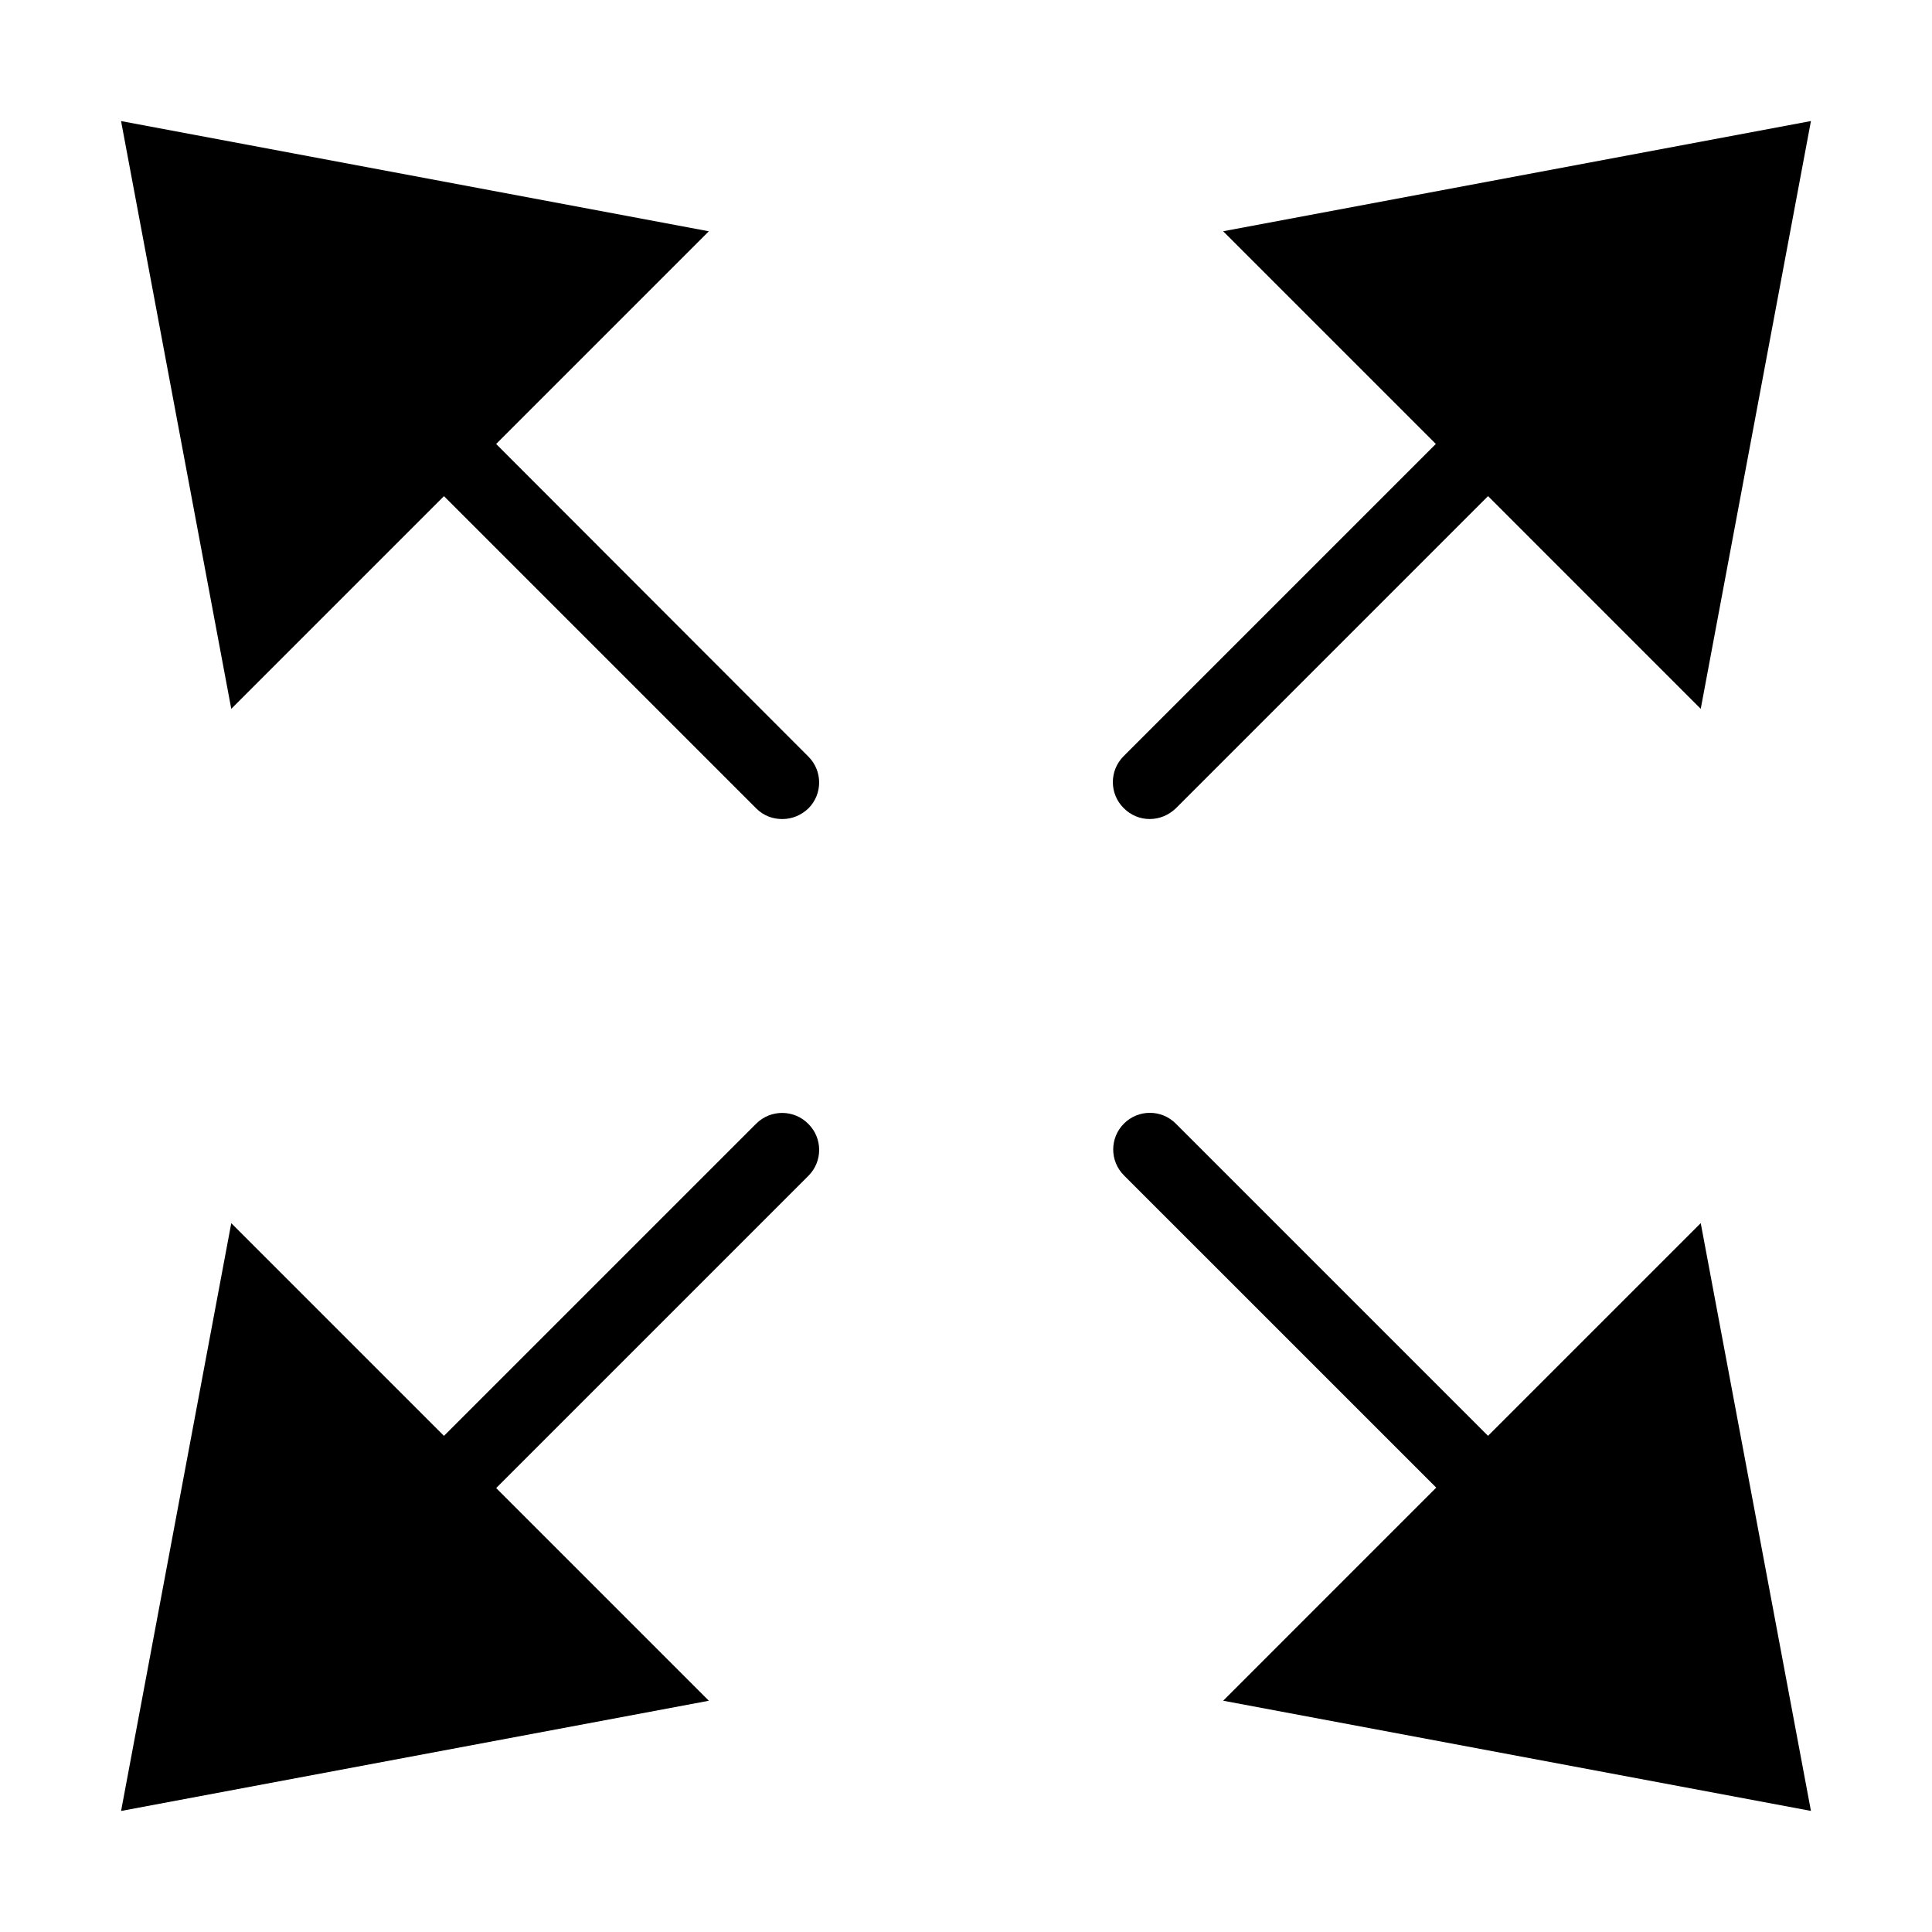
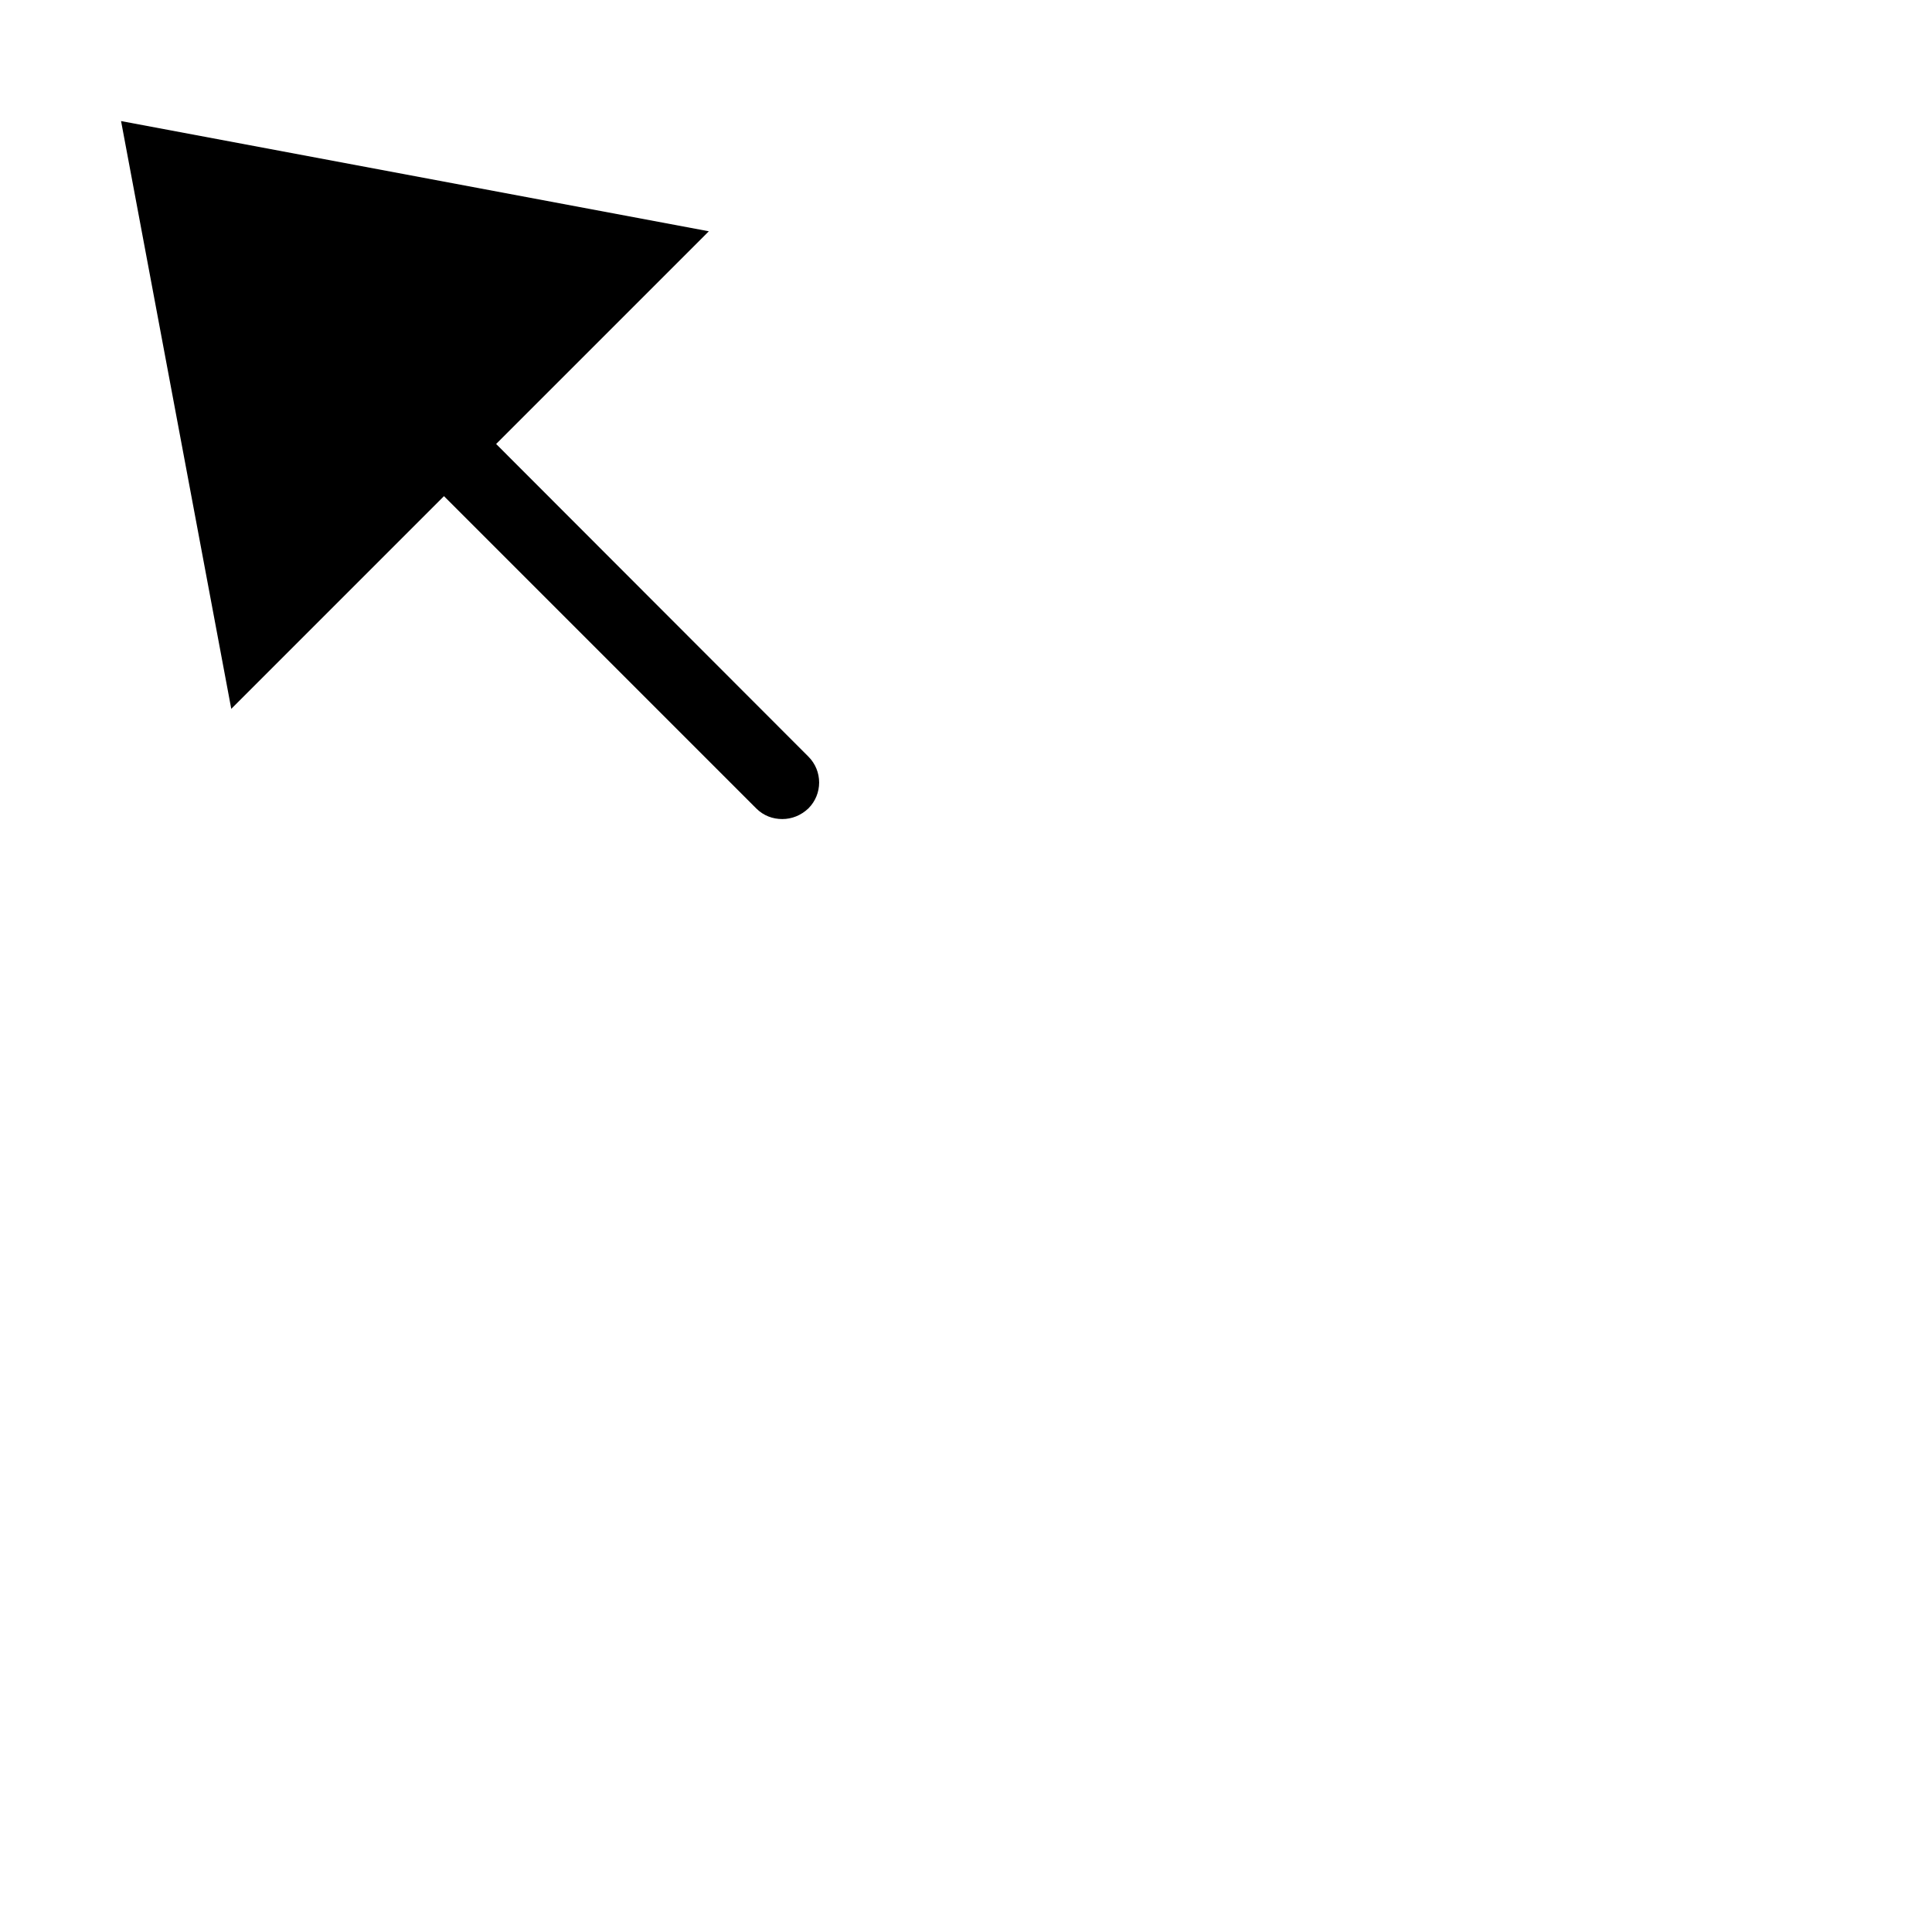
<svg xmlns="http://www.w3.org/2000/svg" fill="#000000" width="800px" height="800px" version="1.1" viewBox="144 144 512 512">
  <g>
-     <path d="m448.68 361.05c2.531 0 4.965-0.973 6.914-2.82l82.75-82.754 56.367 56.371 29.207-155.77-155.77 29.207 56.367 56.367-82.75 82.75c-3.797 3.801-3.797 9.934 0 13.73 1.945 1.945 4.379 2.918 6.91 2.918z" />
-     <path d="m344.41 441.77-82.754 82.75-56.367-56.367-29.203 155.77 155.77-29.207-56.367-56.367 82.75-82.75c3.797-3.797 3.797-9.93 0-13.73-3.797-3.891-10.027-3.891-13.824-0.094z" />
    <path d="m275.48 261.66 56.371-56.367-155.77-29.207 29.207 155.77 56.367-56.371 82.75 82.754c1.949 1.945 4.383 2.82 6.914 2.82s4.965-0.973 6.914-2.82c3.797-3.797 3.797-9.934 0-13.73z" />
-     <path d="m538.34 524.51-82.75-82.75c-3.797-3.797-9.93-3.797-13.73 0-3.797 3.797-3.797 9.93 0 13.727l82.754 82.75-56.465 56.469 155.77 29.203-29.207-155.77z" />
  </g>
</svg>